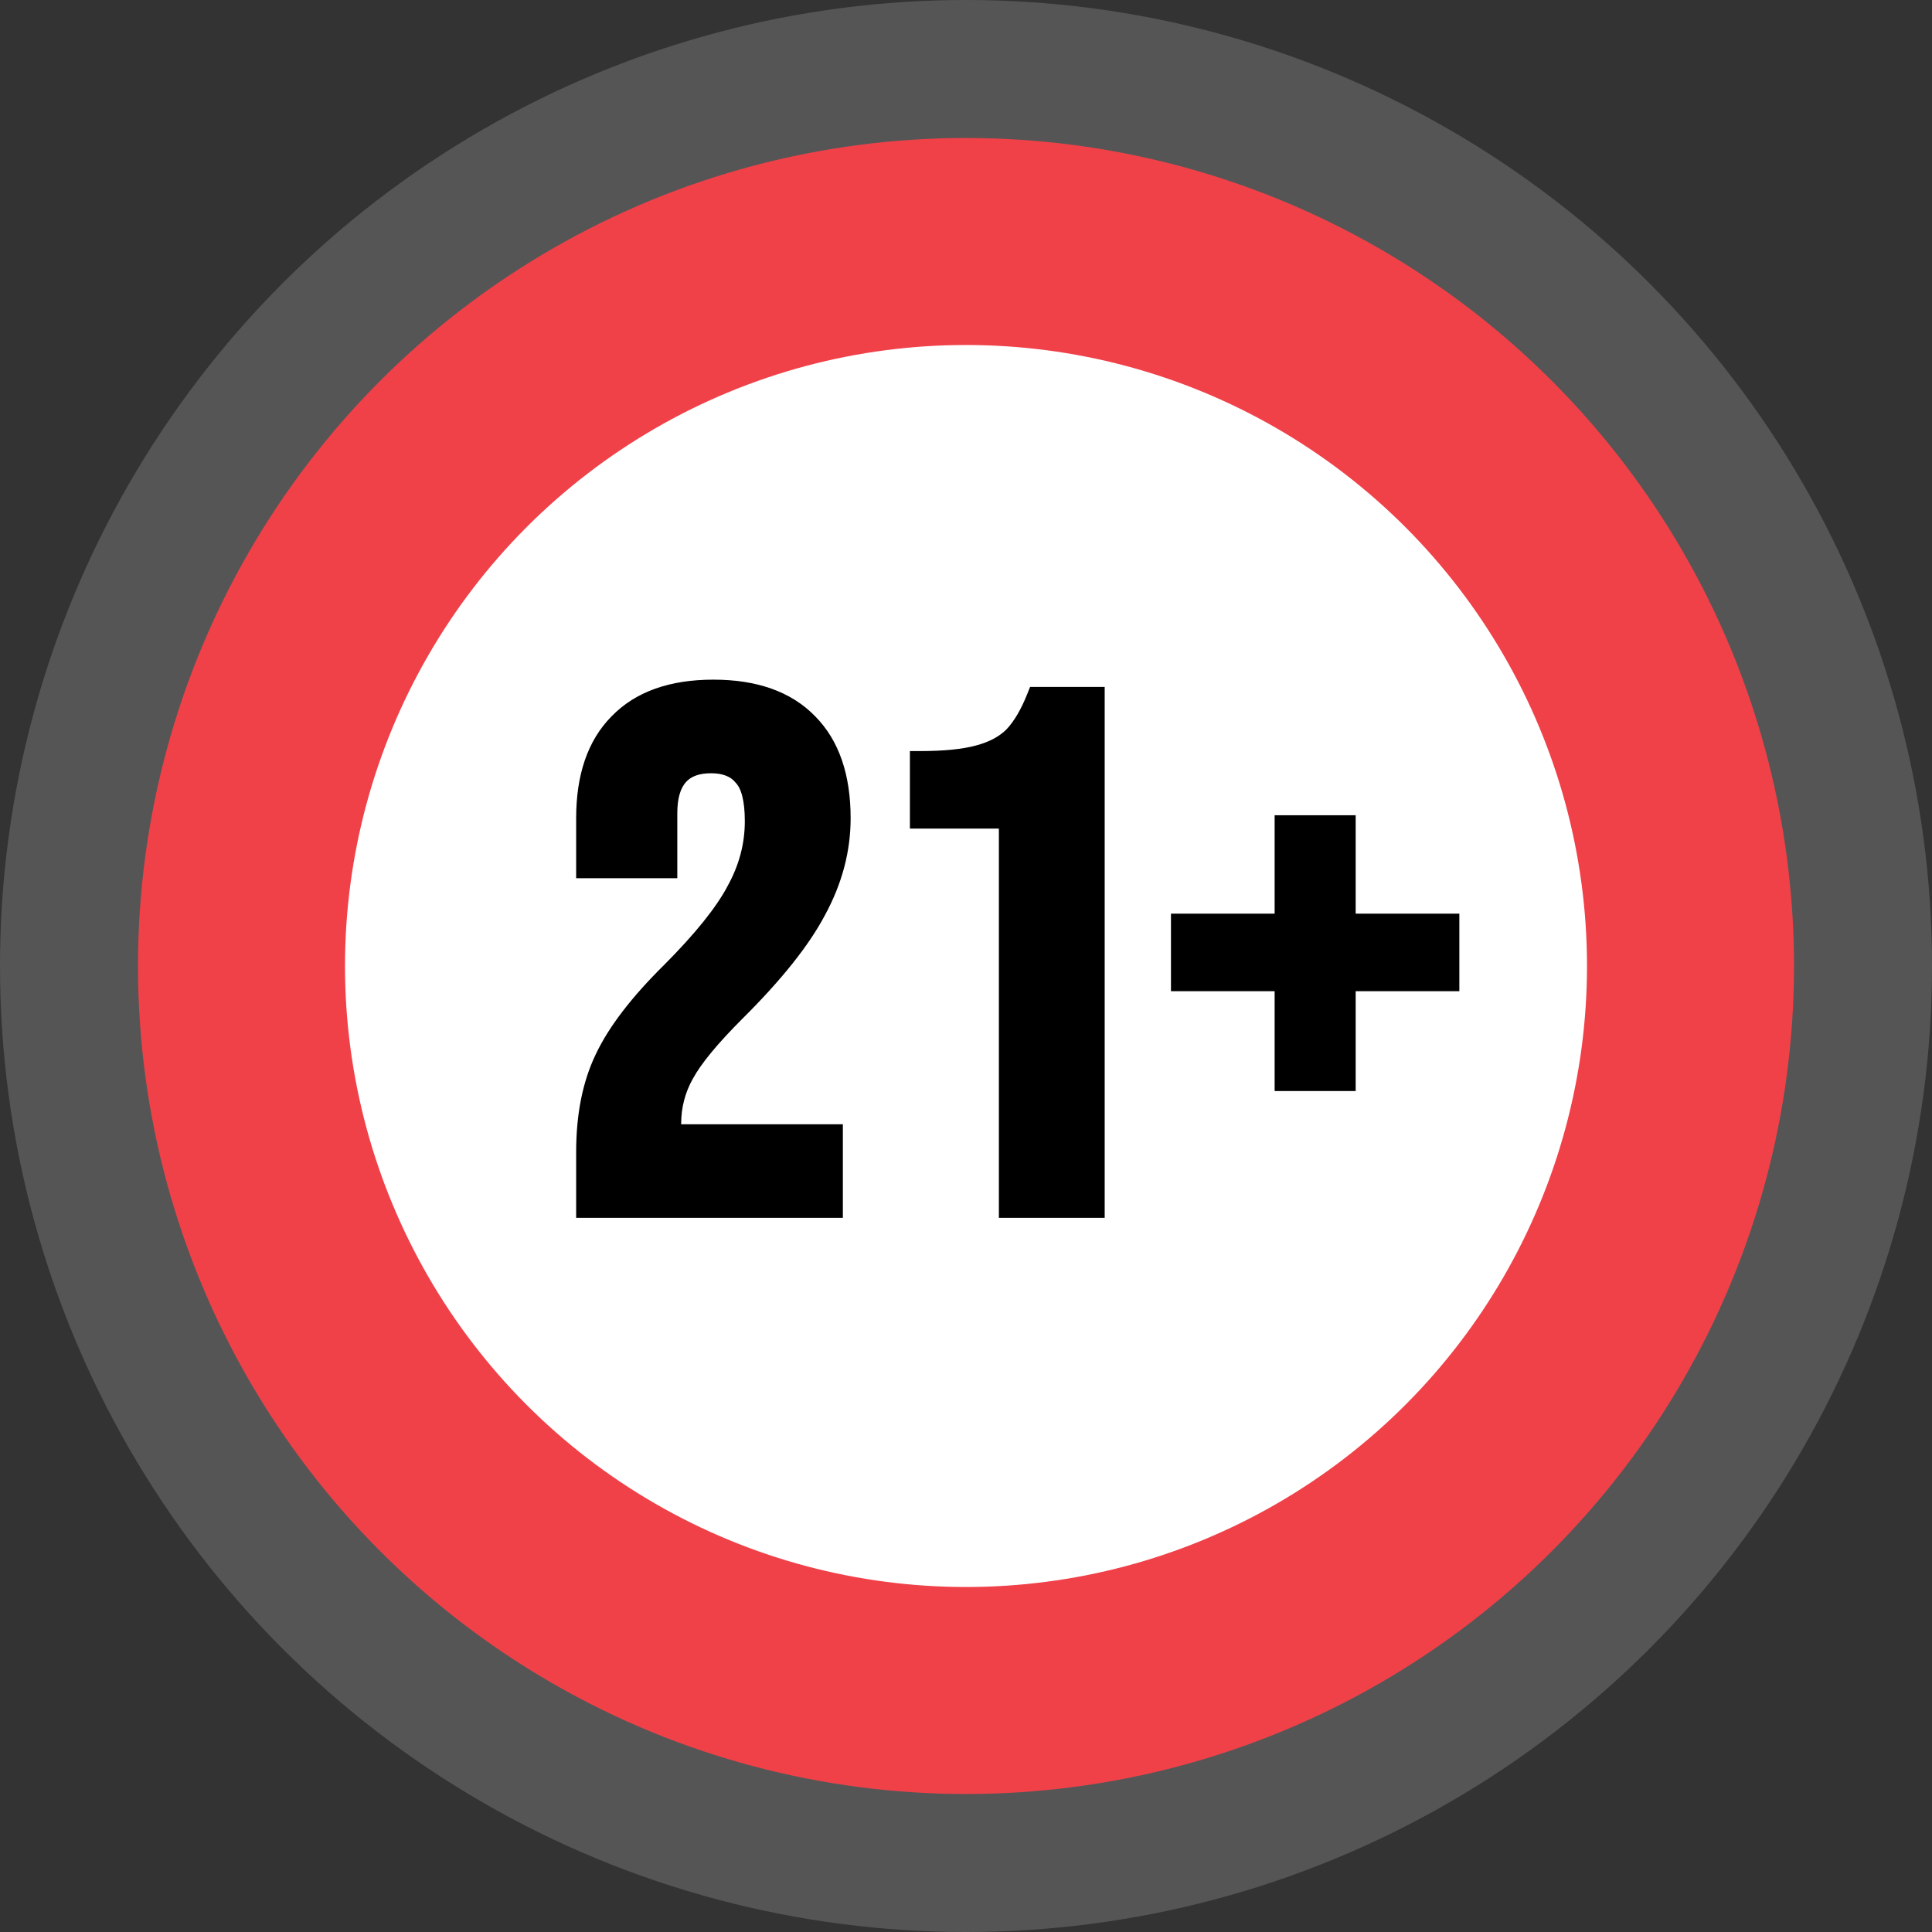
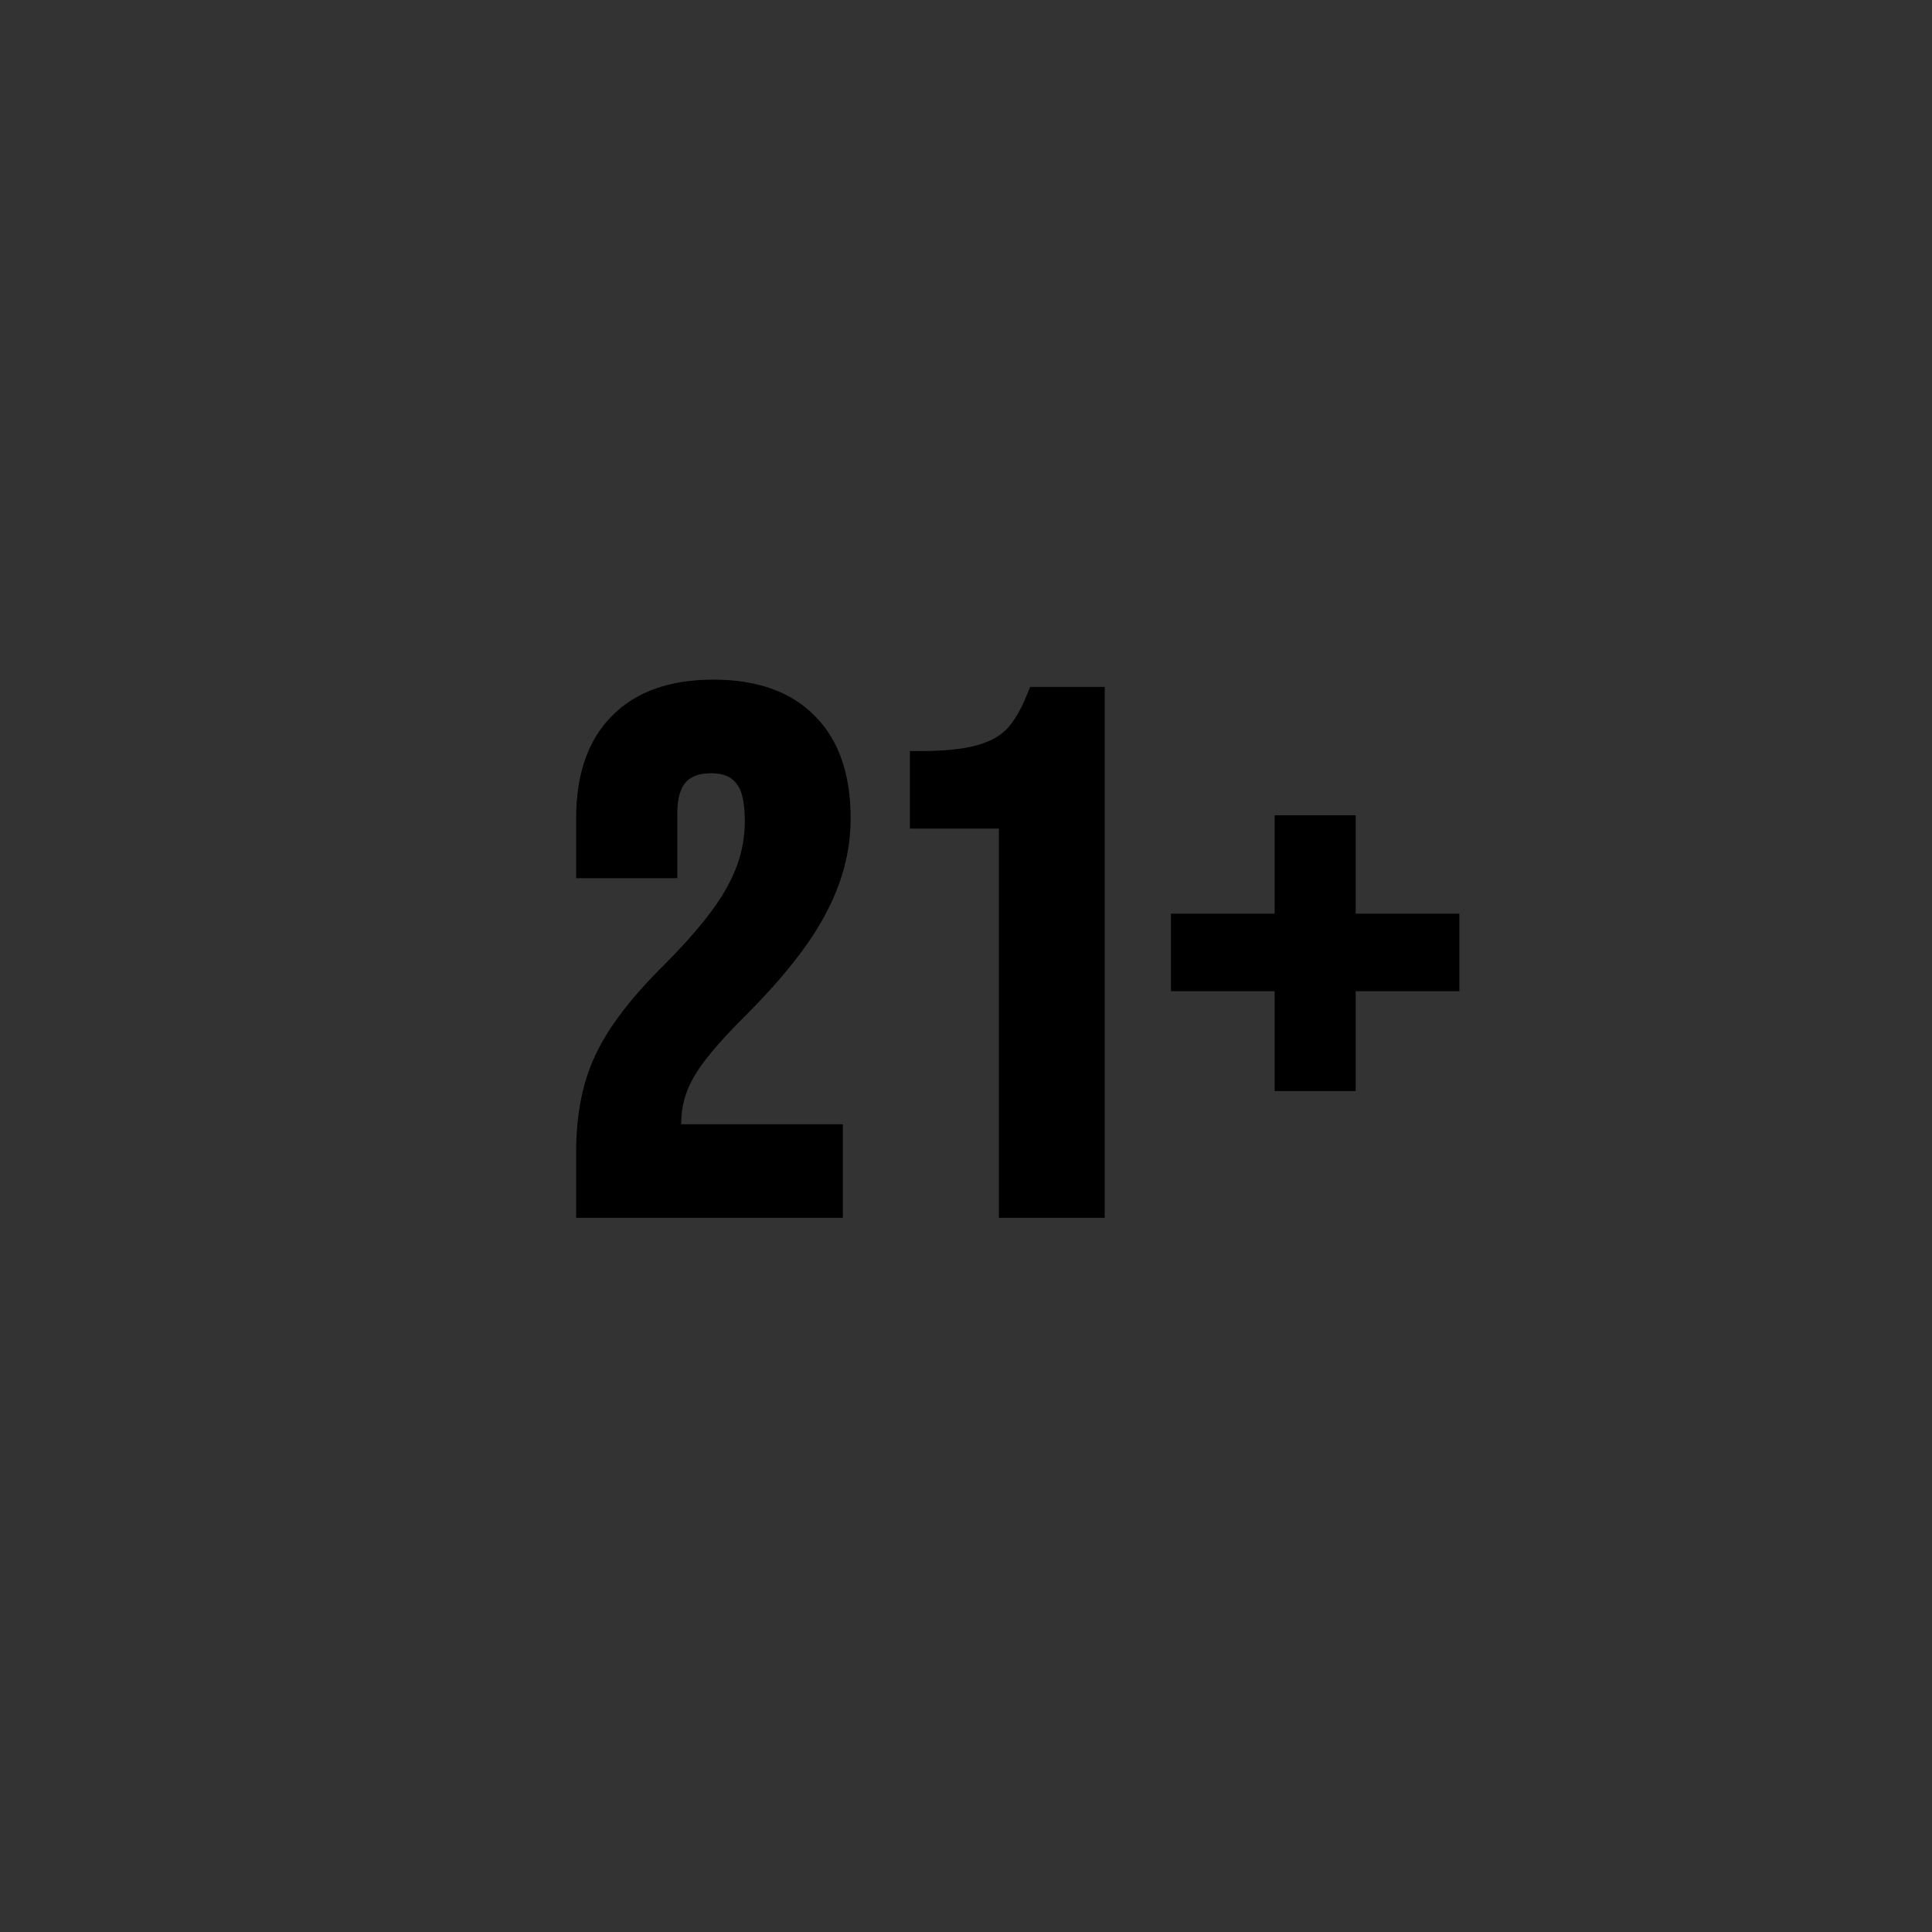
<svg xmlns="http://www.w3.org/2000/svg" width="56" height="56" viewBox="0 0 56 56" fill="none">
  <rect x="0" y="0" width="56" height="56" fill="#333333" stroke="none" />
-   <circle cx="28" cy="28" r="24" fill="#ED1B24" />
-   <circle cx="28" cy="28" r="28" fill="white" fill-opacity="0.17" />
-   <circle cx="28" cy="28" r="18" fill="white" />
-   <path d="M21.219 25.758L21.219 25.758L21.218 25.761C20.885 26.389 20.269 27.158 19.361 28.07C18.428 28.991 17.772 29.843 17.403 30.626C17.032 31.397 16.85 32.322 16.85 33.394V35V35.15H17H24.131H24.281V35V32.887V32.737H24.131H19.594V32.57C19.594 32.075 19.715 31.614 19.956 31.186L19.956 31.186L19.957 31.185C20.201 30.739 20.682 30.153 21.412 29.423C22.537 28.306 23.334 27.308 23.793 26.43C24.267 25.551 24.506 24.646 24.506 23.718C24.506 22.496 24.185 21.537 23.521 20.867C22.857 20.182 21.9 19.85 20.678 19.85C19.455 19.85 18.499 20.182 17.835 20.867C17.171 21.537 16.85 22.496 16.85 23.718V25.155V25.305H17H19.332H19.482V25.155V23.57C19.482 23.103 19.585 22.781 19.765 22.576C19.941 22.375 20.213 22.263 20.611 22.263C20.998 22.263 21.264 22.378 21.437 22.588L21.437 22.589L21.443 22.596C21.626 22.791 21.739 23.176 21.739 23.803C21.739 24.48 21.567 25.131 21.219 25.758ZM26.524 23.718V23.868H26.674H29.103V35V35.15H29.253H31.72H31.87V35V20.211V20.061H31.72H30.061H29.959L29.921 20.156C29.731 20.637 29.516 20.998 29.28 21.247C29.049 21.477 28.732 21.649 28.319 21.756L28.317 21.757C27.917 21.864 27.371 21.92 26.674 21.92H26.524V22.07V23.718ZM34.091 28.43V28.58H34.241H37.096V31.324V31.474H37.246H38.995H39.145V31.324V28.58H42H42.15V28.43V26.782V26.632H42H39.145V23.93V23.78H38.995H37.246H37.096V23.93V26.632H34.241H34.091V26.782V28.43Z" fill="black" stroke="black" stroke-width="0.3" />
+   <path d="M21.219 25.758L21.219 25.758L21.218 25.761C20.885 26.389 20.269 27.158 19.361 28.07C18.428 28.991 17.772 29.843 17.403 30.626C17.032 31.397 16.85 32.322 16.85 33.394V35V35.15H17H24.131H24.281V35V32.887V32.737H24.131H19.594V32.57C19.594 32.075 19.715 31.614 19.956 31.186L19.956 31.186L19.957 31.185C20.201 30.739 20.682 30.153 21.412 29.423C22.537 28.306 23.334 27.308 23.793 26.43C24.267 25.551 24.506 24.646 24.506 23.718C24.506 22.496 24.185 21.537 23.521 20.867C22.857 20.182 21.9 19.85 20.678 19.85C19.455 19.85 18.499 20.182 17.835 20.867C17.171 21.537 16.85 22.496 16.85 23.718V25.155V25.305H17H19.332H19.482V25.155V23.57C19.482 23.103 19.585 22.781 19.765 22.576C19.941 22.375 20.213 22.263 20.611 22.263C20.998 22.263 21.264 22.378 21.437 22.588L21.437 22.589L21.443 22.596C21.626 22.791 21.739 23.176 21.739 23.803C21.739 24.48 21.567 25.131 21.219 25.758ZM26.524 23.718V23.868H26.674H29.103V35V35.15H29.253H31.72H31.87V35V20.211V20.061H31.72H30.061H29.959L29.921 20.156C29.731 20.637 29.516 20.998 29.28 21.247C29.049 21.477 28.732 21.649 28.319 21.756L28.317 21.757C27.917 21.864 27.371 21.92 26.674 21.92H26.524V22.07V23.718ZM34.091 28.43V28.58H34.241H37.096V31.324V31.474H37.246H38.995H39.145V31.324V28.58H42H42.15V28.43V26.782V26.632H42H39.145V23.93V23.78H38.995H37.246H37.096V23.93V26.632H34.241H34.091V26.782Z" fill="black" stroke="black" stroke-width="0.3" />
</svg>